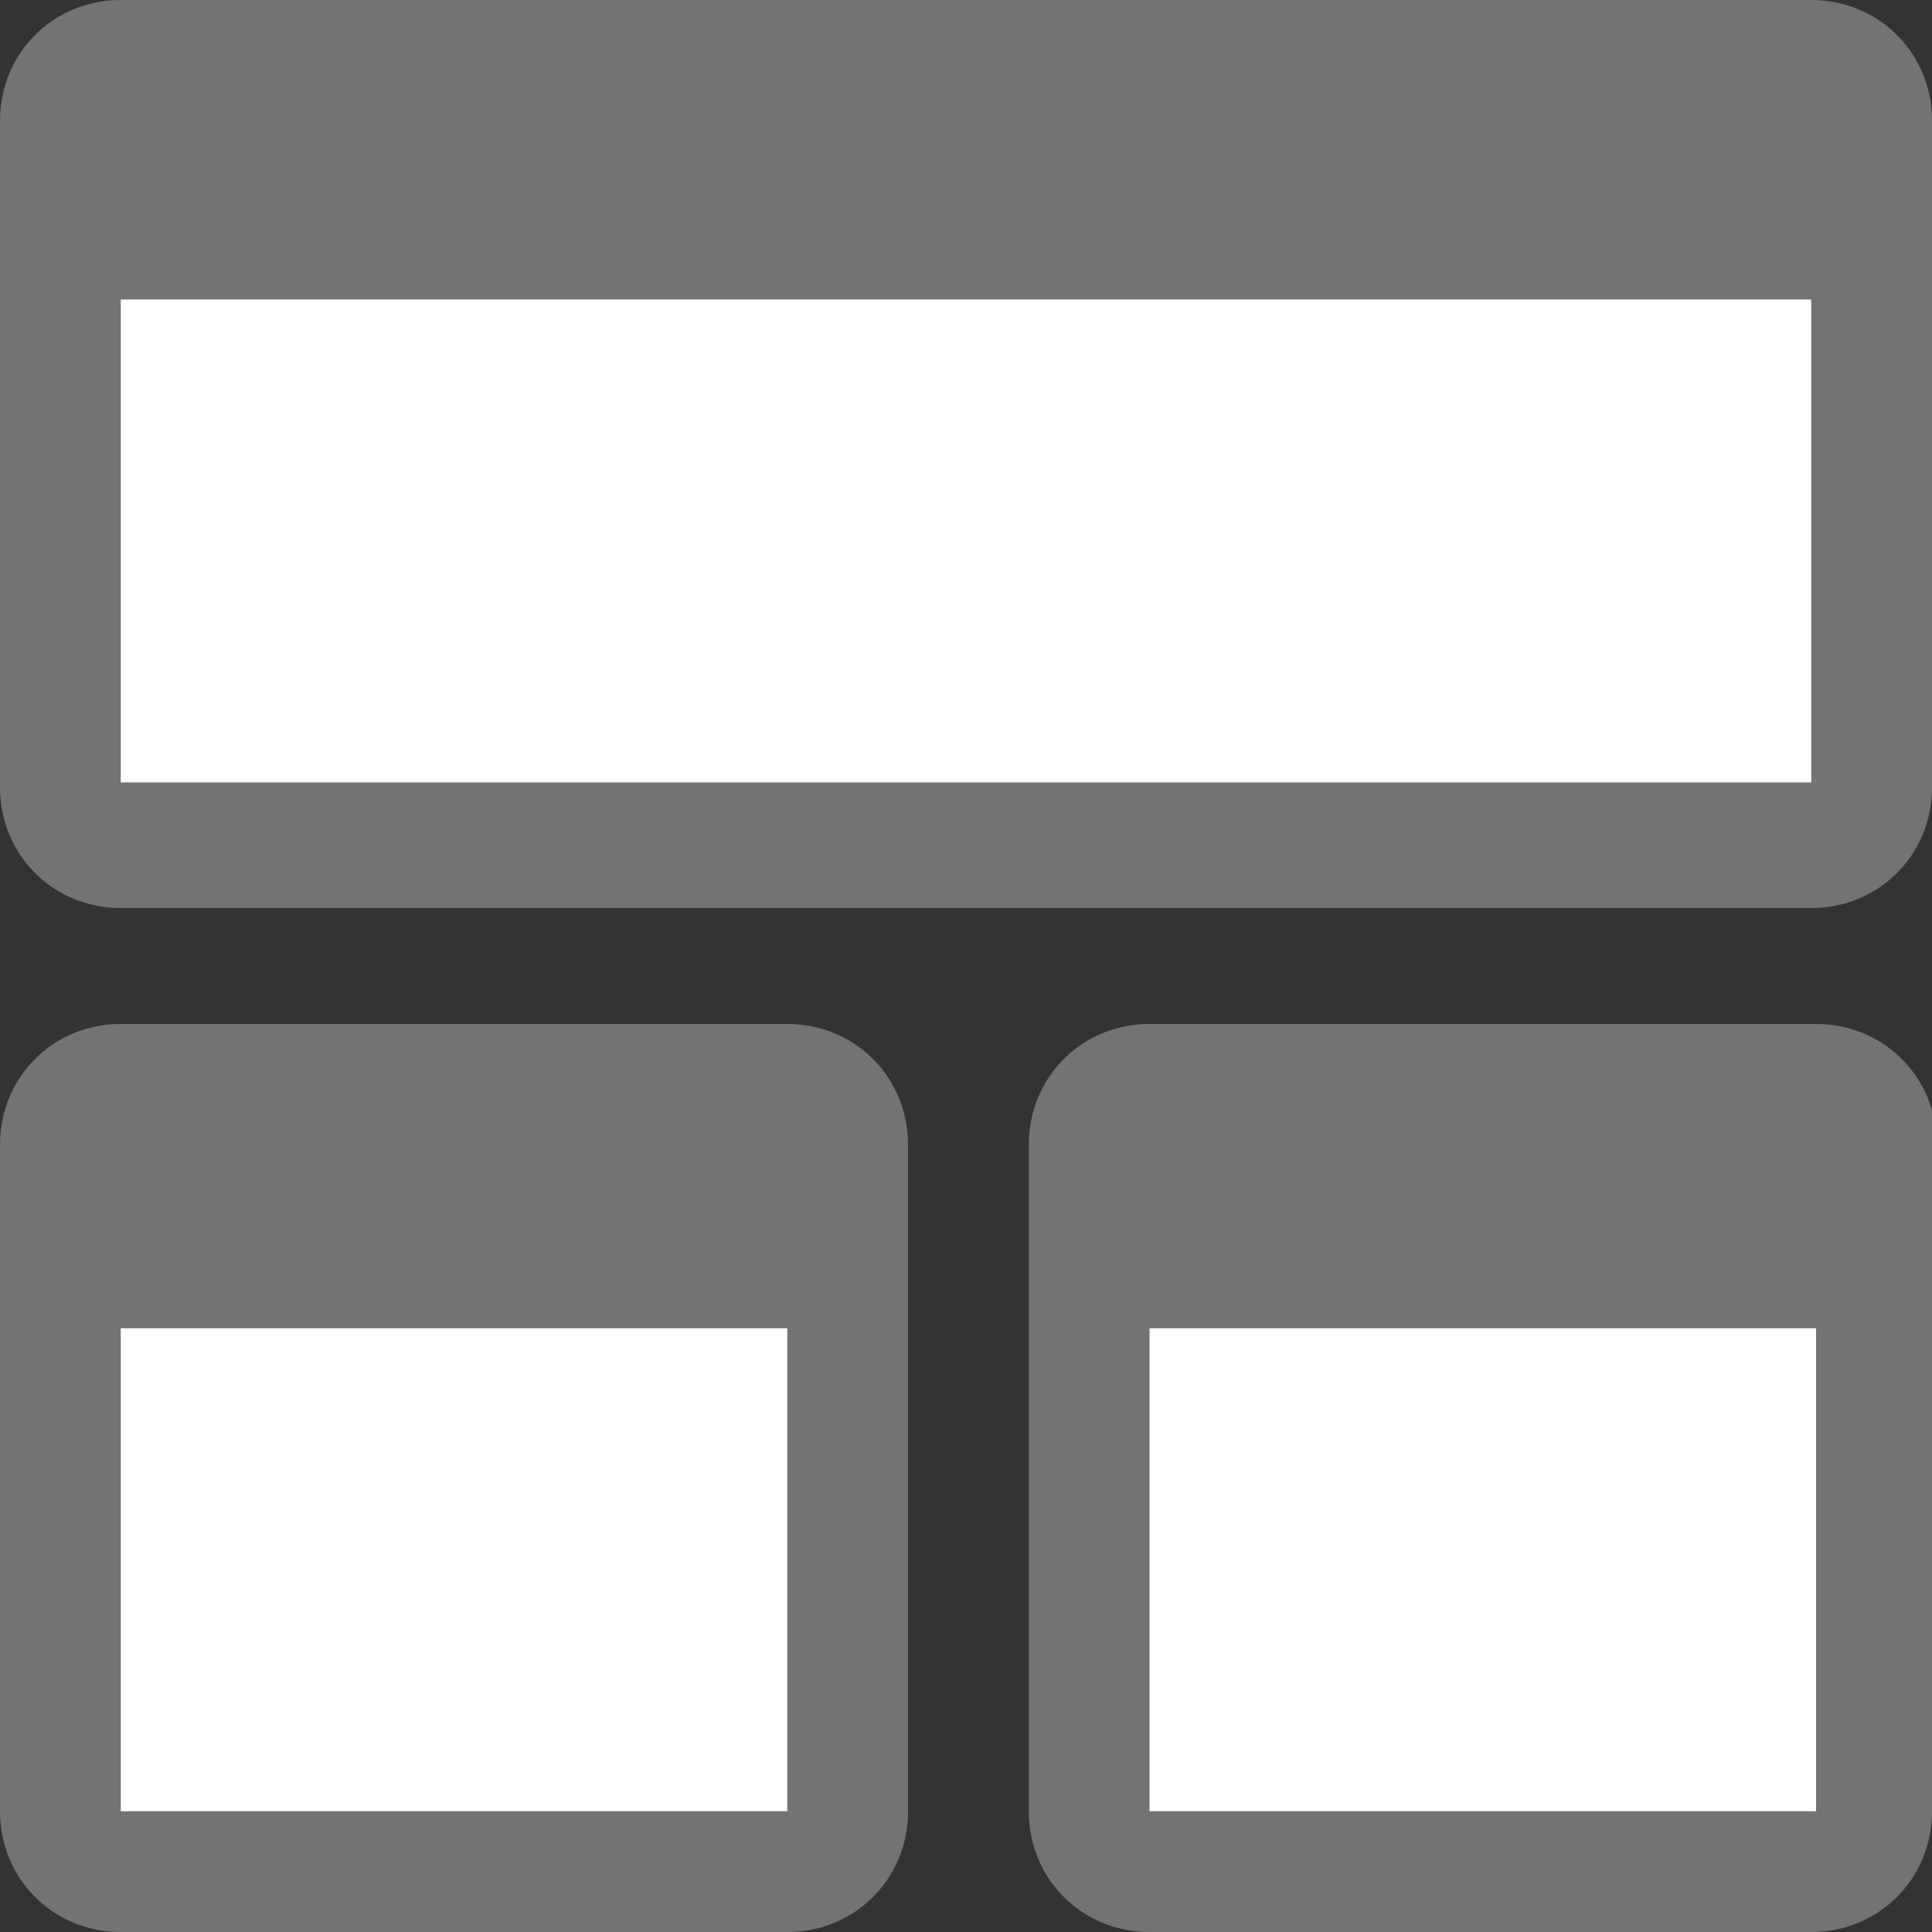
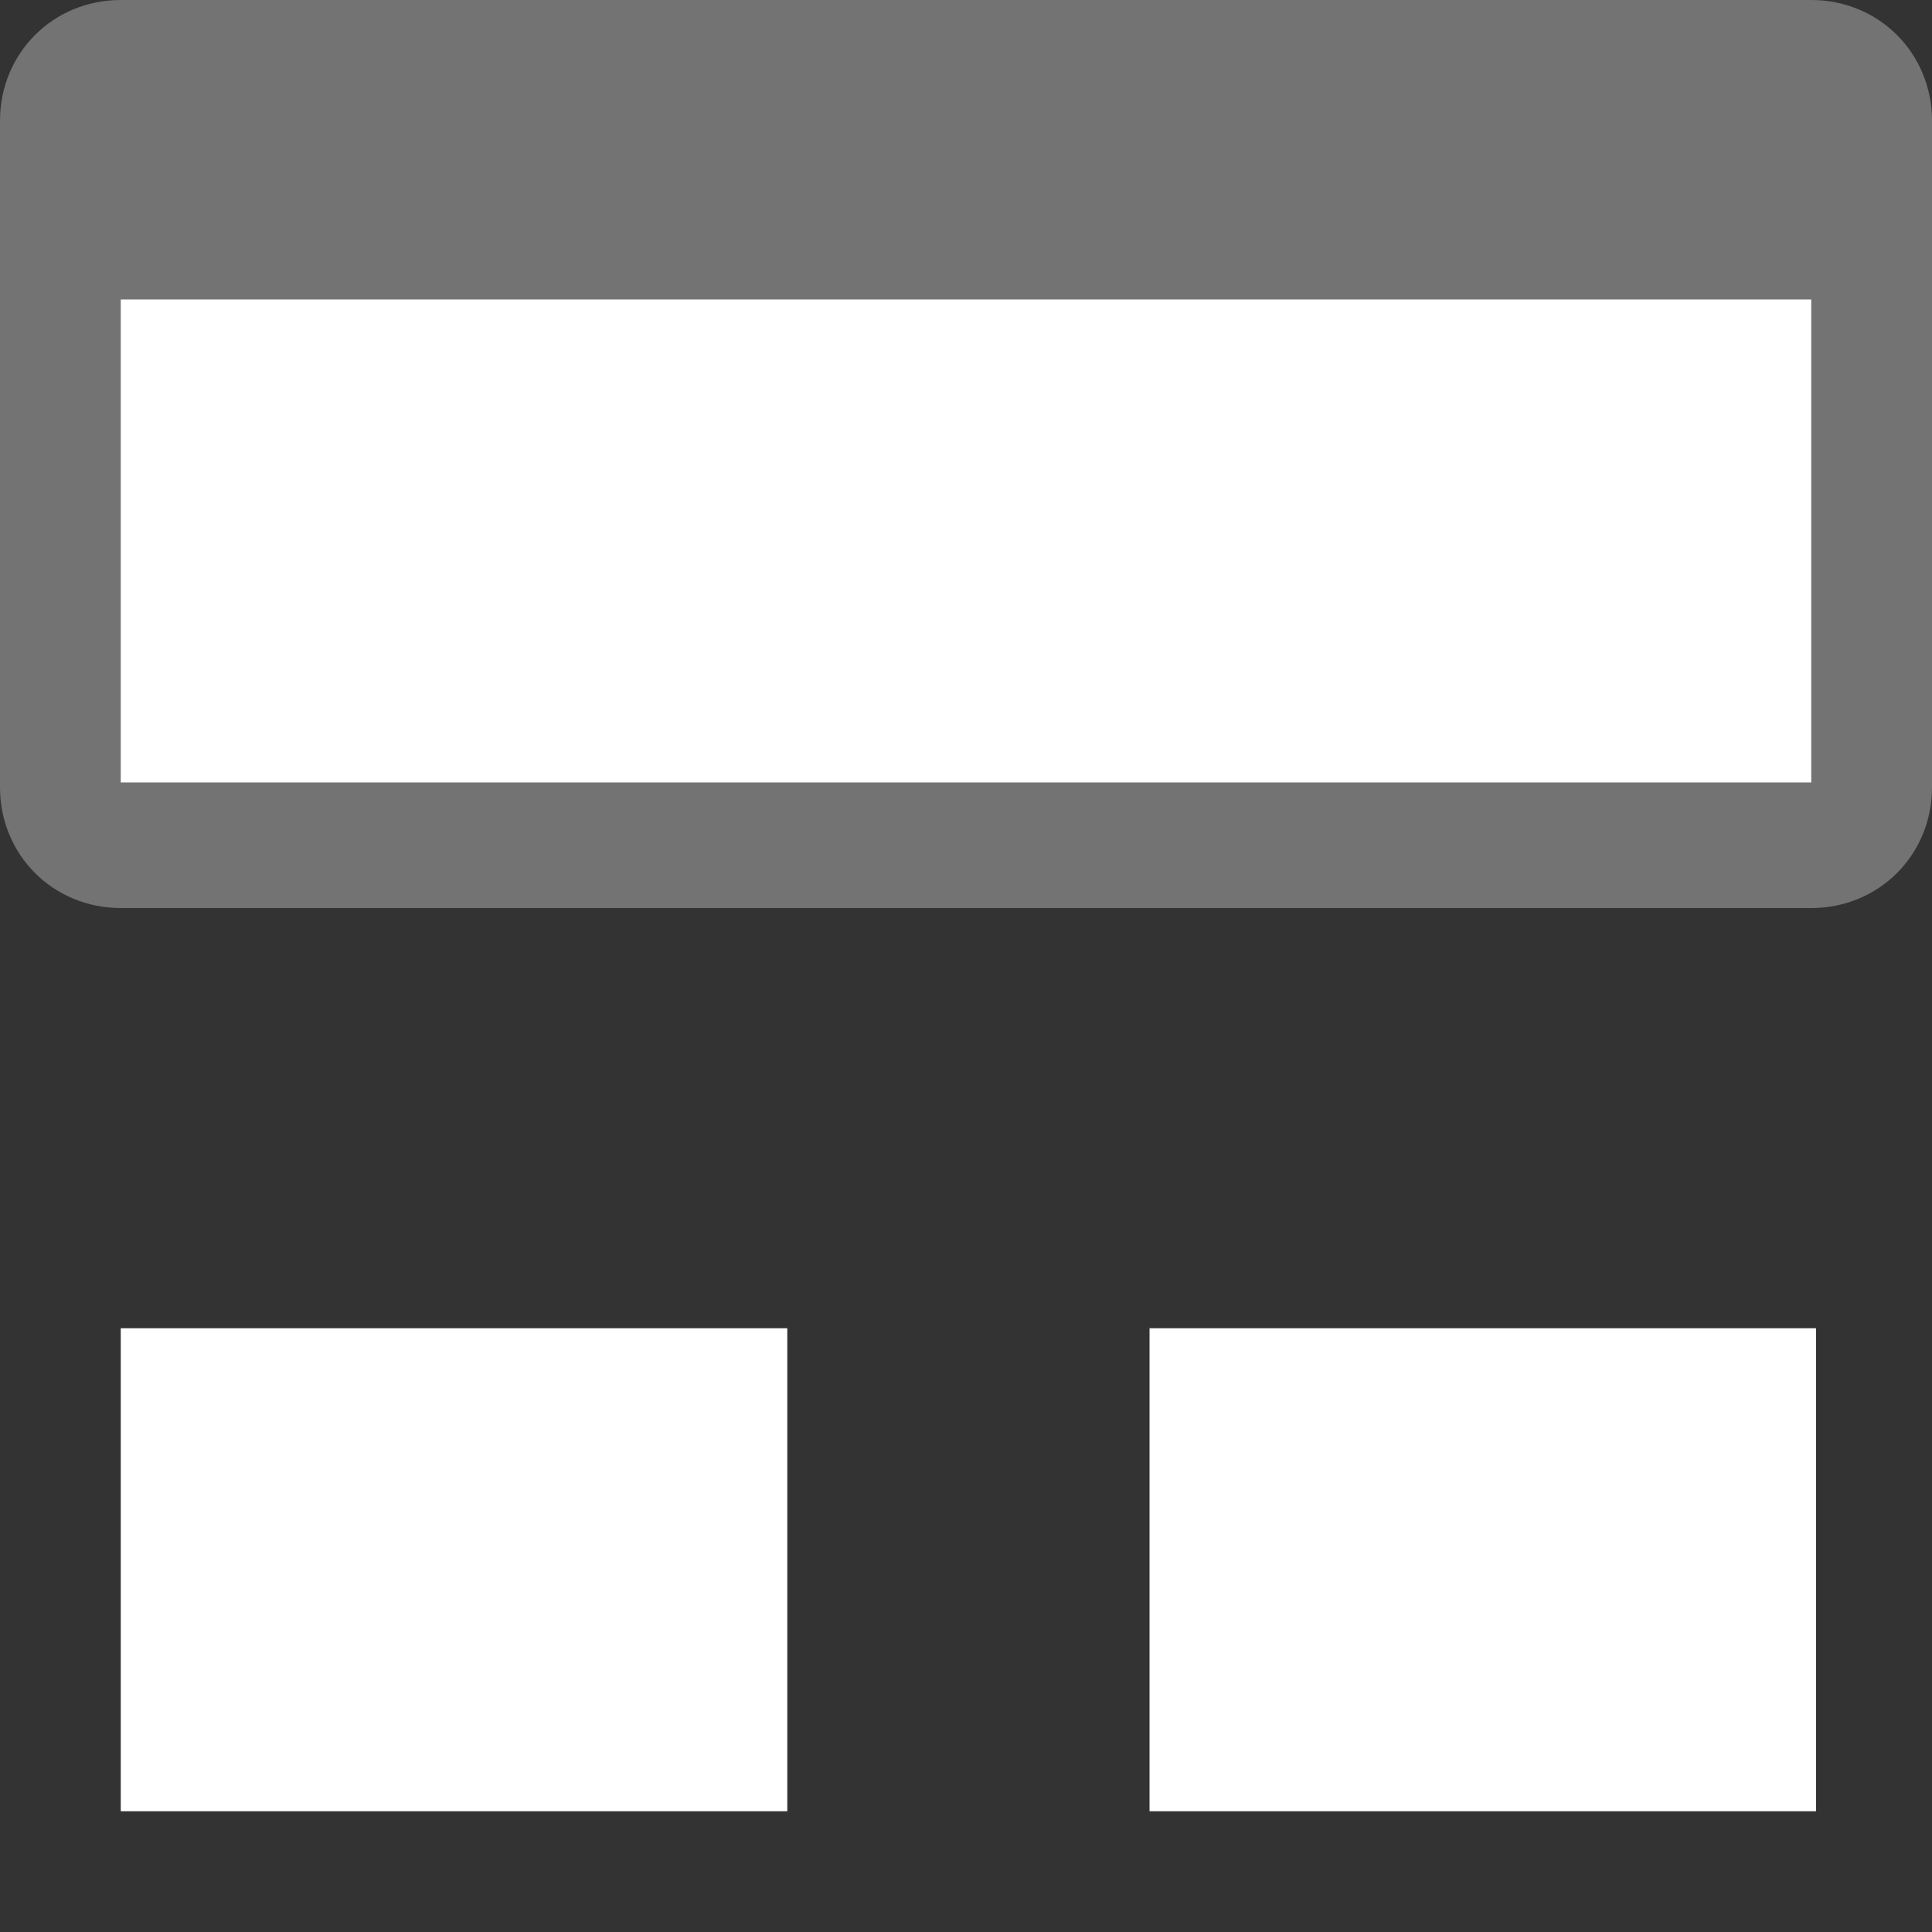
<svg xmlns="http://www.w3.org/2000/svg" version="1.1" id="レイヤー_1" x="0" y="0" viewBox="0 0 40 40" xml:space="preserve">
  <rect x="0" y="0" width="40" height="40" fill="#333333" stroke="none" />
  <style>.st1{fill:#737373}.st2{fill:#fff}</style>
-   <path fill="none" d="M0 0h40v40H0z" />
  <path class="st1" d="M40 16.3c0 1.4-1.1 2.5-2.5 2.5h-35c-1.4 0-2.5-1.1-2.5-2.5V2.5C0 1.1 1.1 0 2.5 0h35C38.9 0 40 1.1 40 2.5v13.8z" />
  <path class="st2" d="M2.5 6.2h35v10h-35z" />
-   <path class="st1" d="M18.8 37.5c0 1.4-1.1 2.5-2.5 2.5H2.5C1.1 40 0 38.9 0 37.5V23.7c0-1.4 1.1-2.5 2.5-2.5h13.8c1.4 0 2.5 1.1 2.5 2.5v13.8z" />
  <path class="st2" d="M2.5 27.5h13.8v10H2.5z" />
-   <path class="st1" d="M40 37.5c0 1.4-1.1 2.5-2.5 2.5H23.8c-1.4 0-2.5-1.1-2.5-2.5V23.7c0-1.4 1.1-2.5 2.5-2.5h13.8c1.4 0 2.5 1.1 2.5 2.5v13.8z" />
  <path class="st2" d="M23.8 27.5h13.8v10H23.8z" />
</svg>